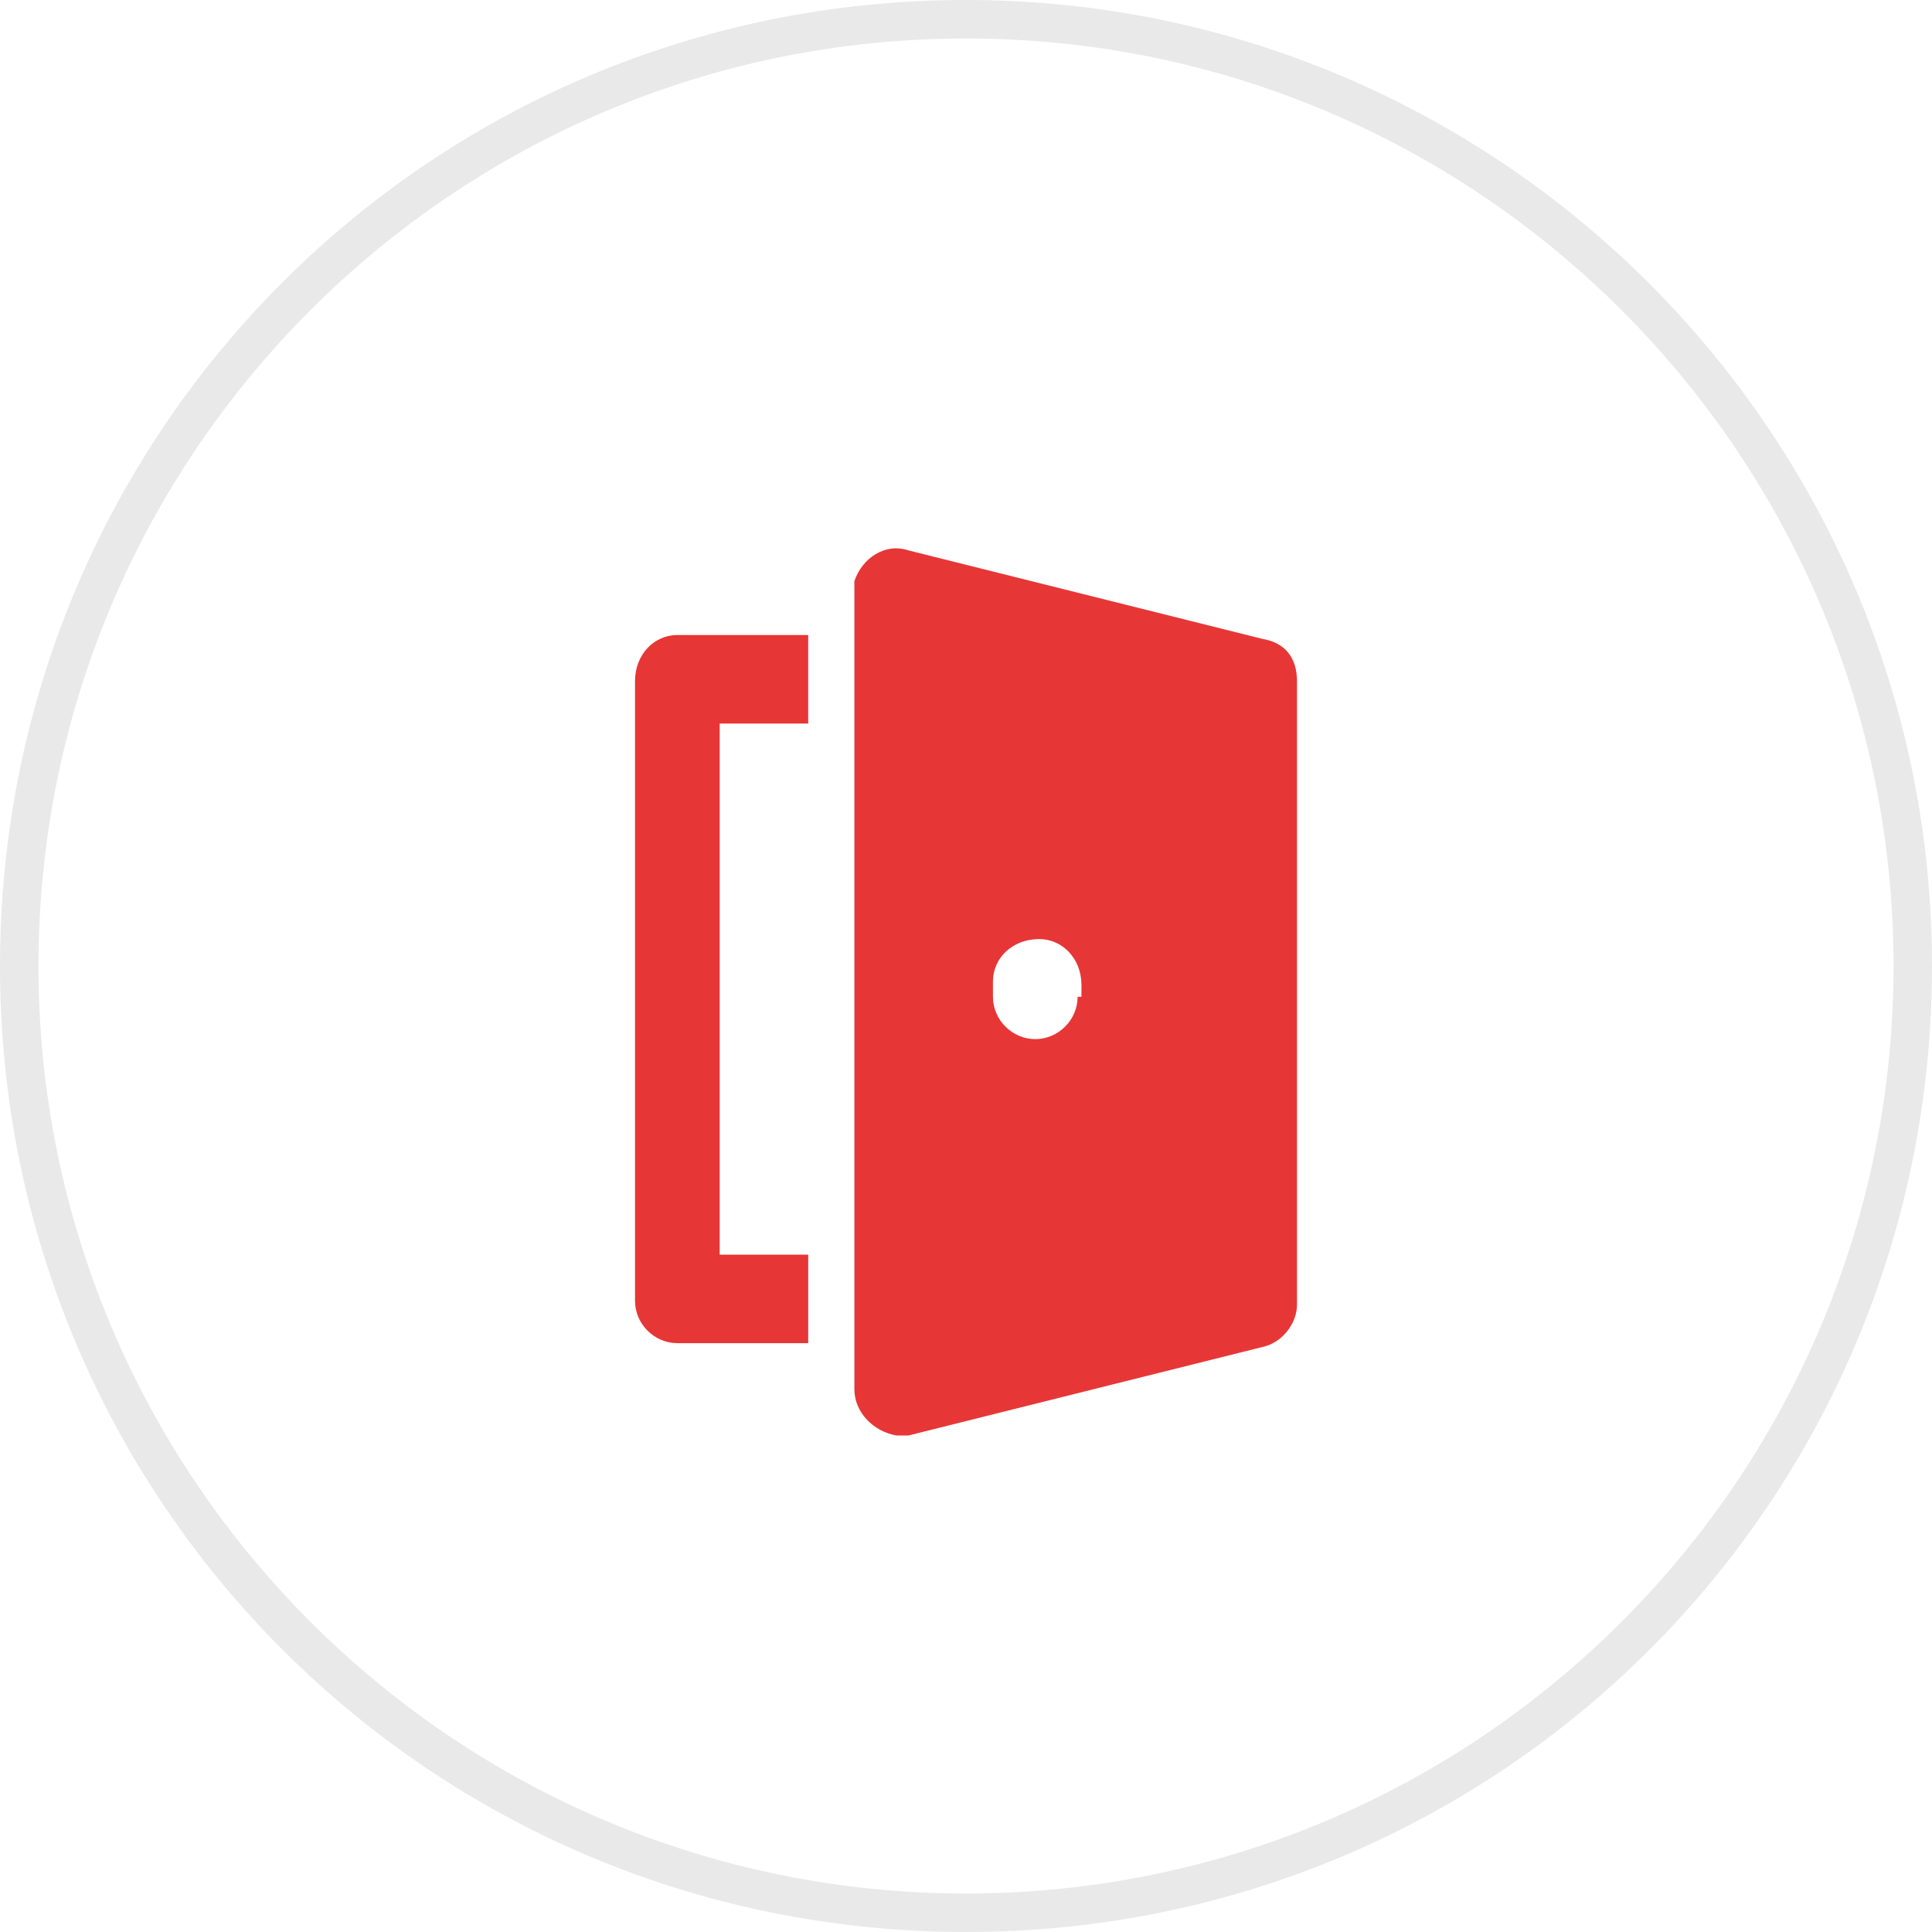
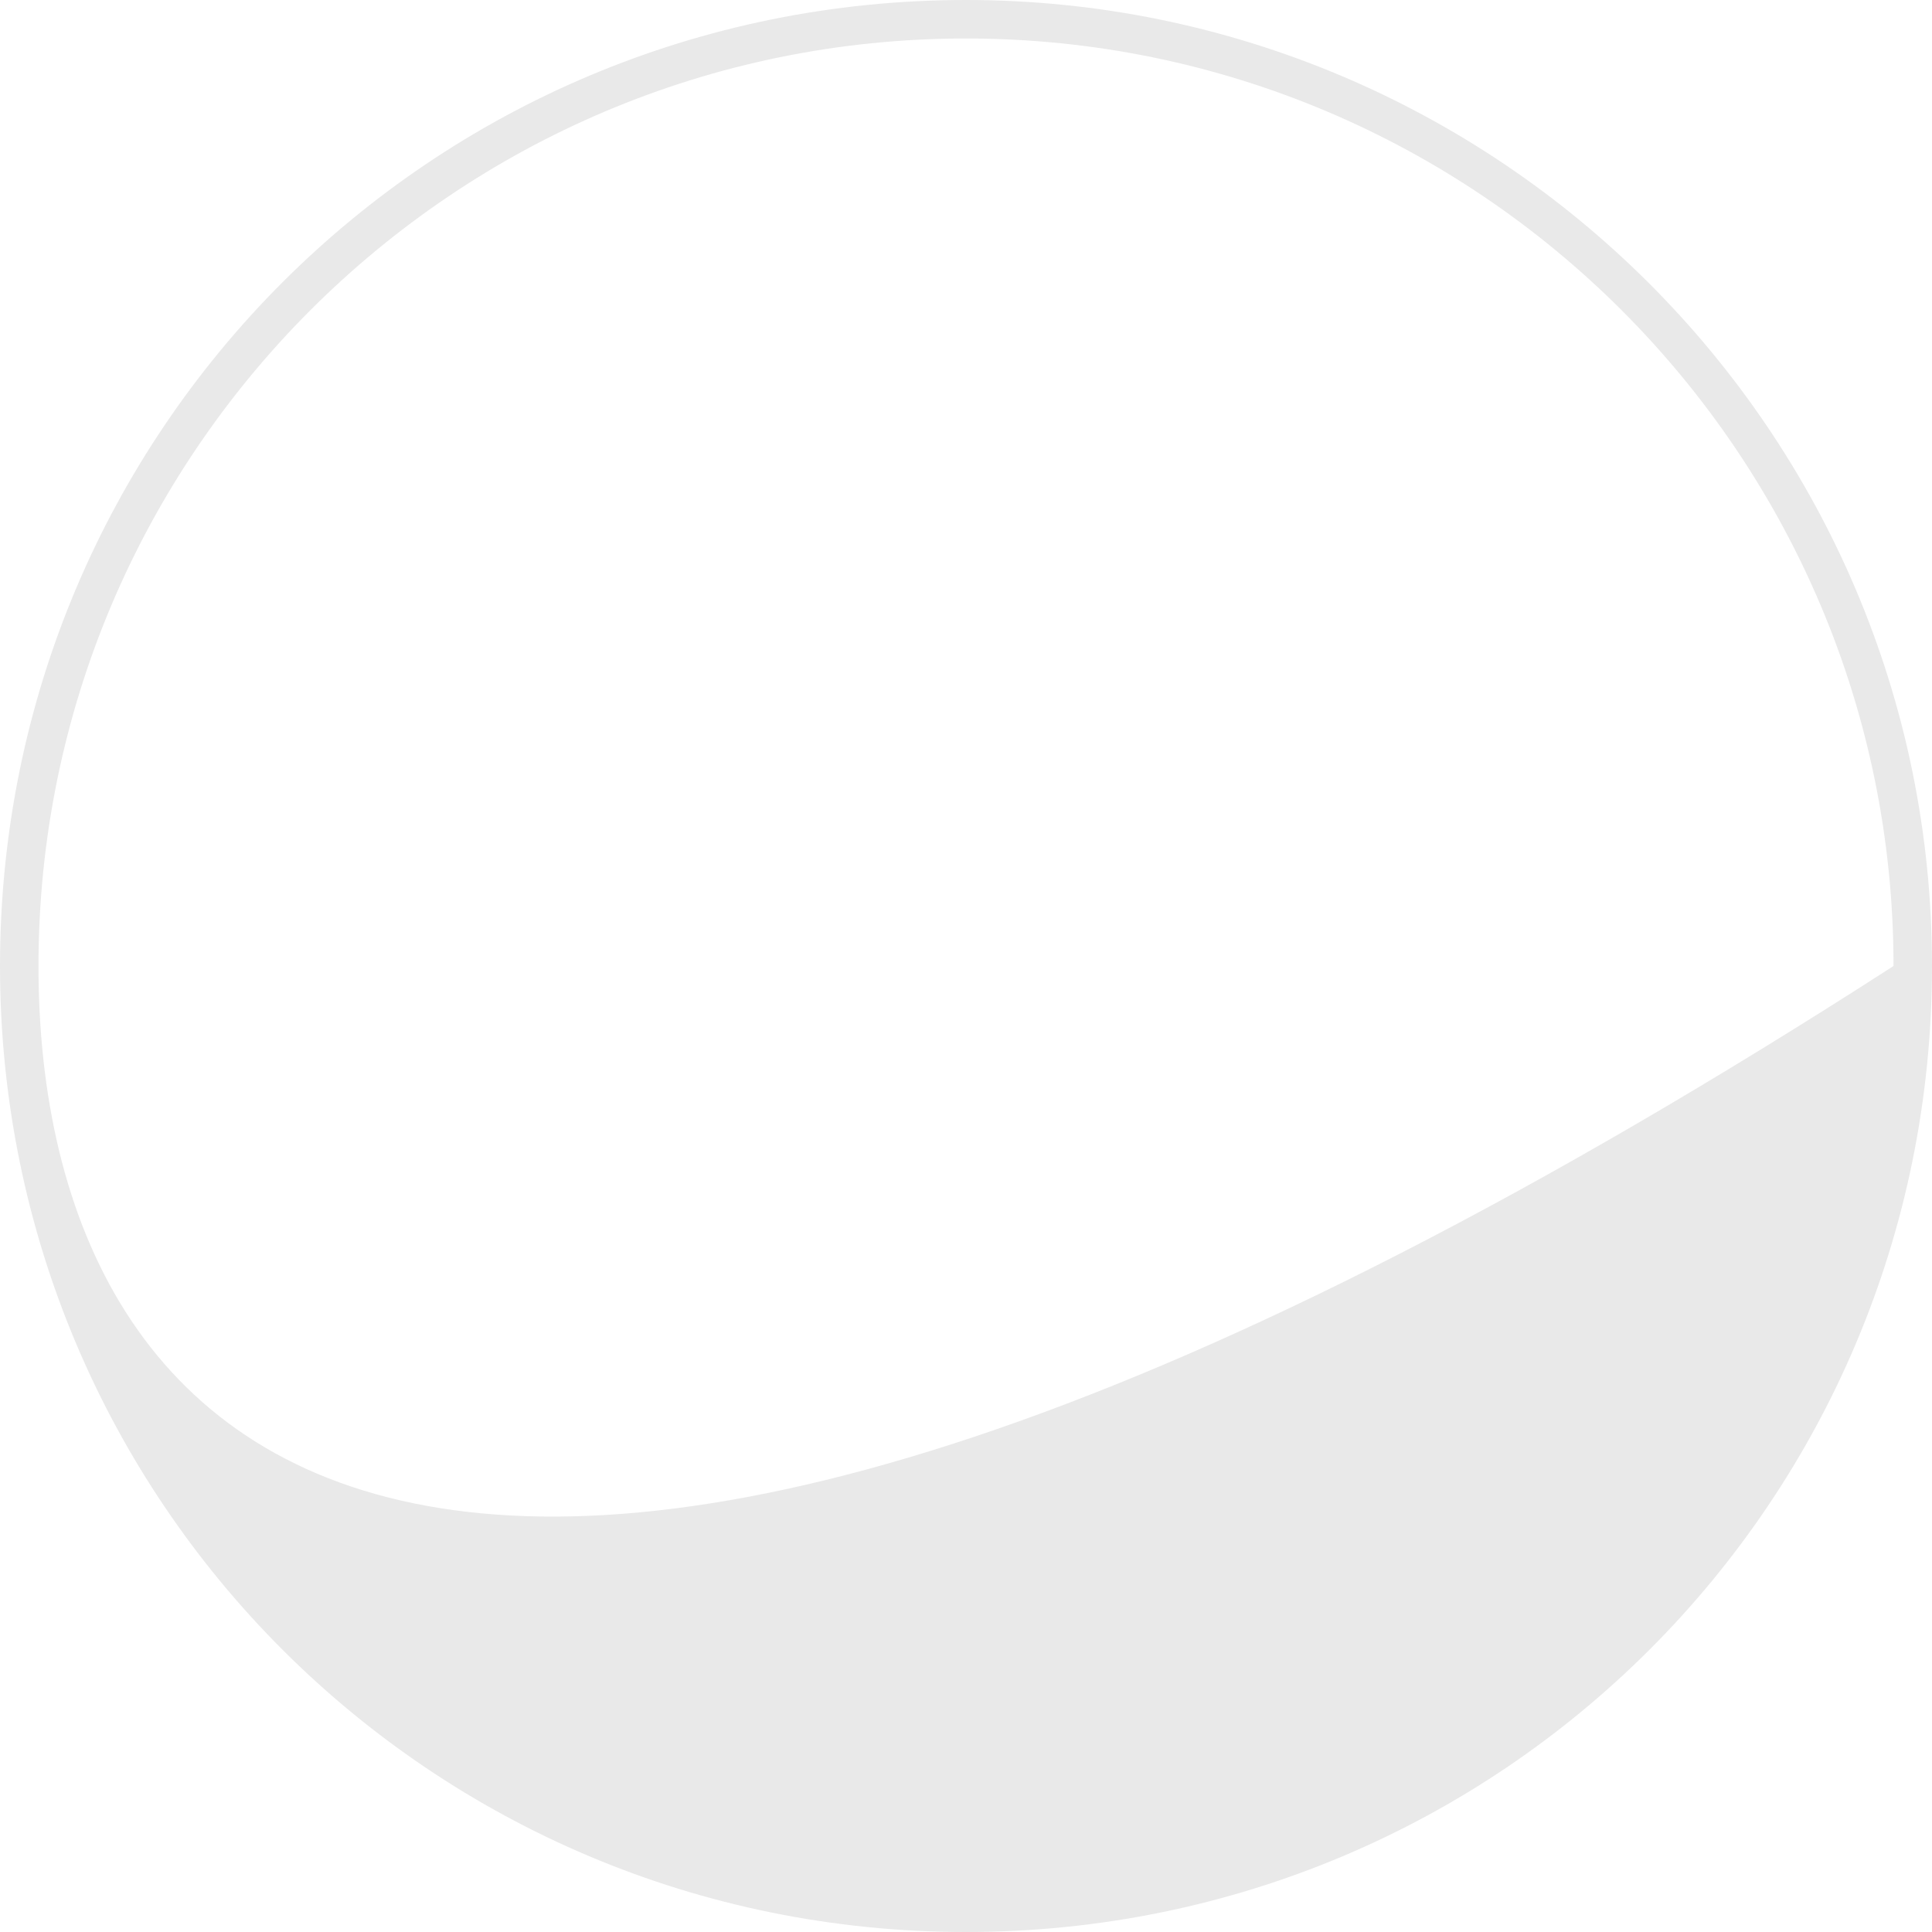
<svg xmlns="http://www.w3.org/2000/svg" version="1.1" id="Слой_1" x="0px" y="0px" viewBox="0 0 50.2 50.2" style="enable-background:new 0 0 50.2 50.2;" xml:space="preserve">
  <style type="text/css"> .st0{fill:#E9E9E9;} .st1{fill:#E73636;} </style>
-   <path class="st0" d="M25.1,1c13.3,0,24.1,10.8,24.1,24.1c0,13.3-10.8,24.1-24.1,24.1C11.8,49.2,1,38.4,1,25.1C1,11.8,11.8,1,25.1,1 M25.1,0C11.2,0,0,11.2,0,25.1c0,13.9,11.2,25.1,25.1,25.1c13.9,0,25.1-11.2,25.1-25.1C50.2,11.2,38.9,0,25.1,0L25.1,0z" />
-   <path class="st1" d="M16.5,17.7v16.1c0,0.6,0.5,1.1,1.1,1.1h3.4v-2.3h-2.3V18.8h2.3v-2.3h-3.4C17,16.5,16.5,17,16.5,17.7z M32.8,16.6l-9.2-2.3c-0.6-0.2-1.2,0.2-1.4,0.8c0,0.1,0,0.2,0,0.3v20.7c0,0.6,0.5,1.1,1.1,1.2c0.1,0,0.2,0,0.3,0l9.2-2.3 c0.5-0.1,0.9-0.6,0.9-1.1V17.7C33.7,17.1,33.4,16.7,32.8,16.6z M28,25.9c0,0.6-0.5,1.1-1.1,1.1c-0.6,0-1.1-0.5-1.1-1.1v-0.4 c0-0.6,0.5-1.1,1.2-1.1c0.6,0,1.1,0.5,1.1,1.2V25.9z" />
+   <path class="st0" d="M25.1,1c13.3,0,24.1,10.8,24.1,24.1C11.8,49.2,1,38.4,1,25.1C1,11.8,11.8,1,25.1,1 M25.1,0C11.2,0,0,11.2,0,25.1c0,13.9,11.2,25.1,25.1,25.1c13.9,0,25.1-11.2,25.1-25.1C50.2,11.2,38.9,0,25.1,0L25.1,0z" />
</svg>